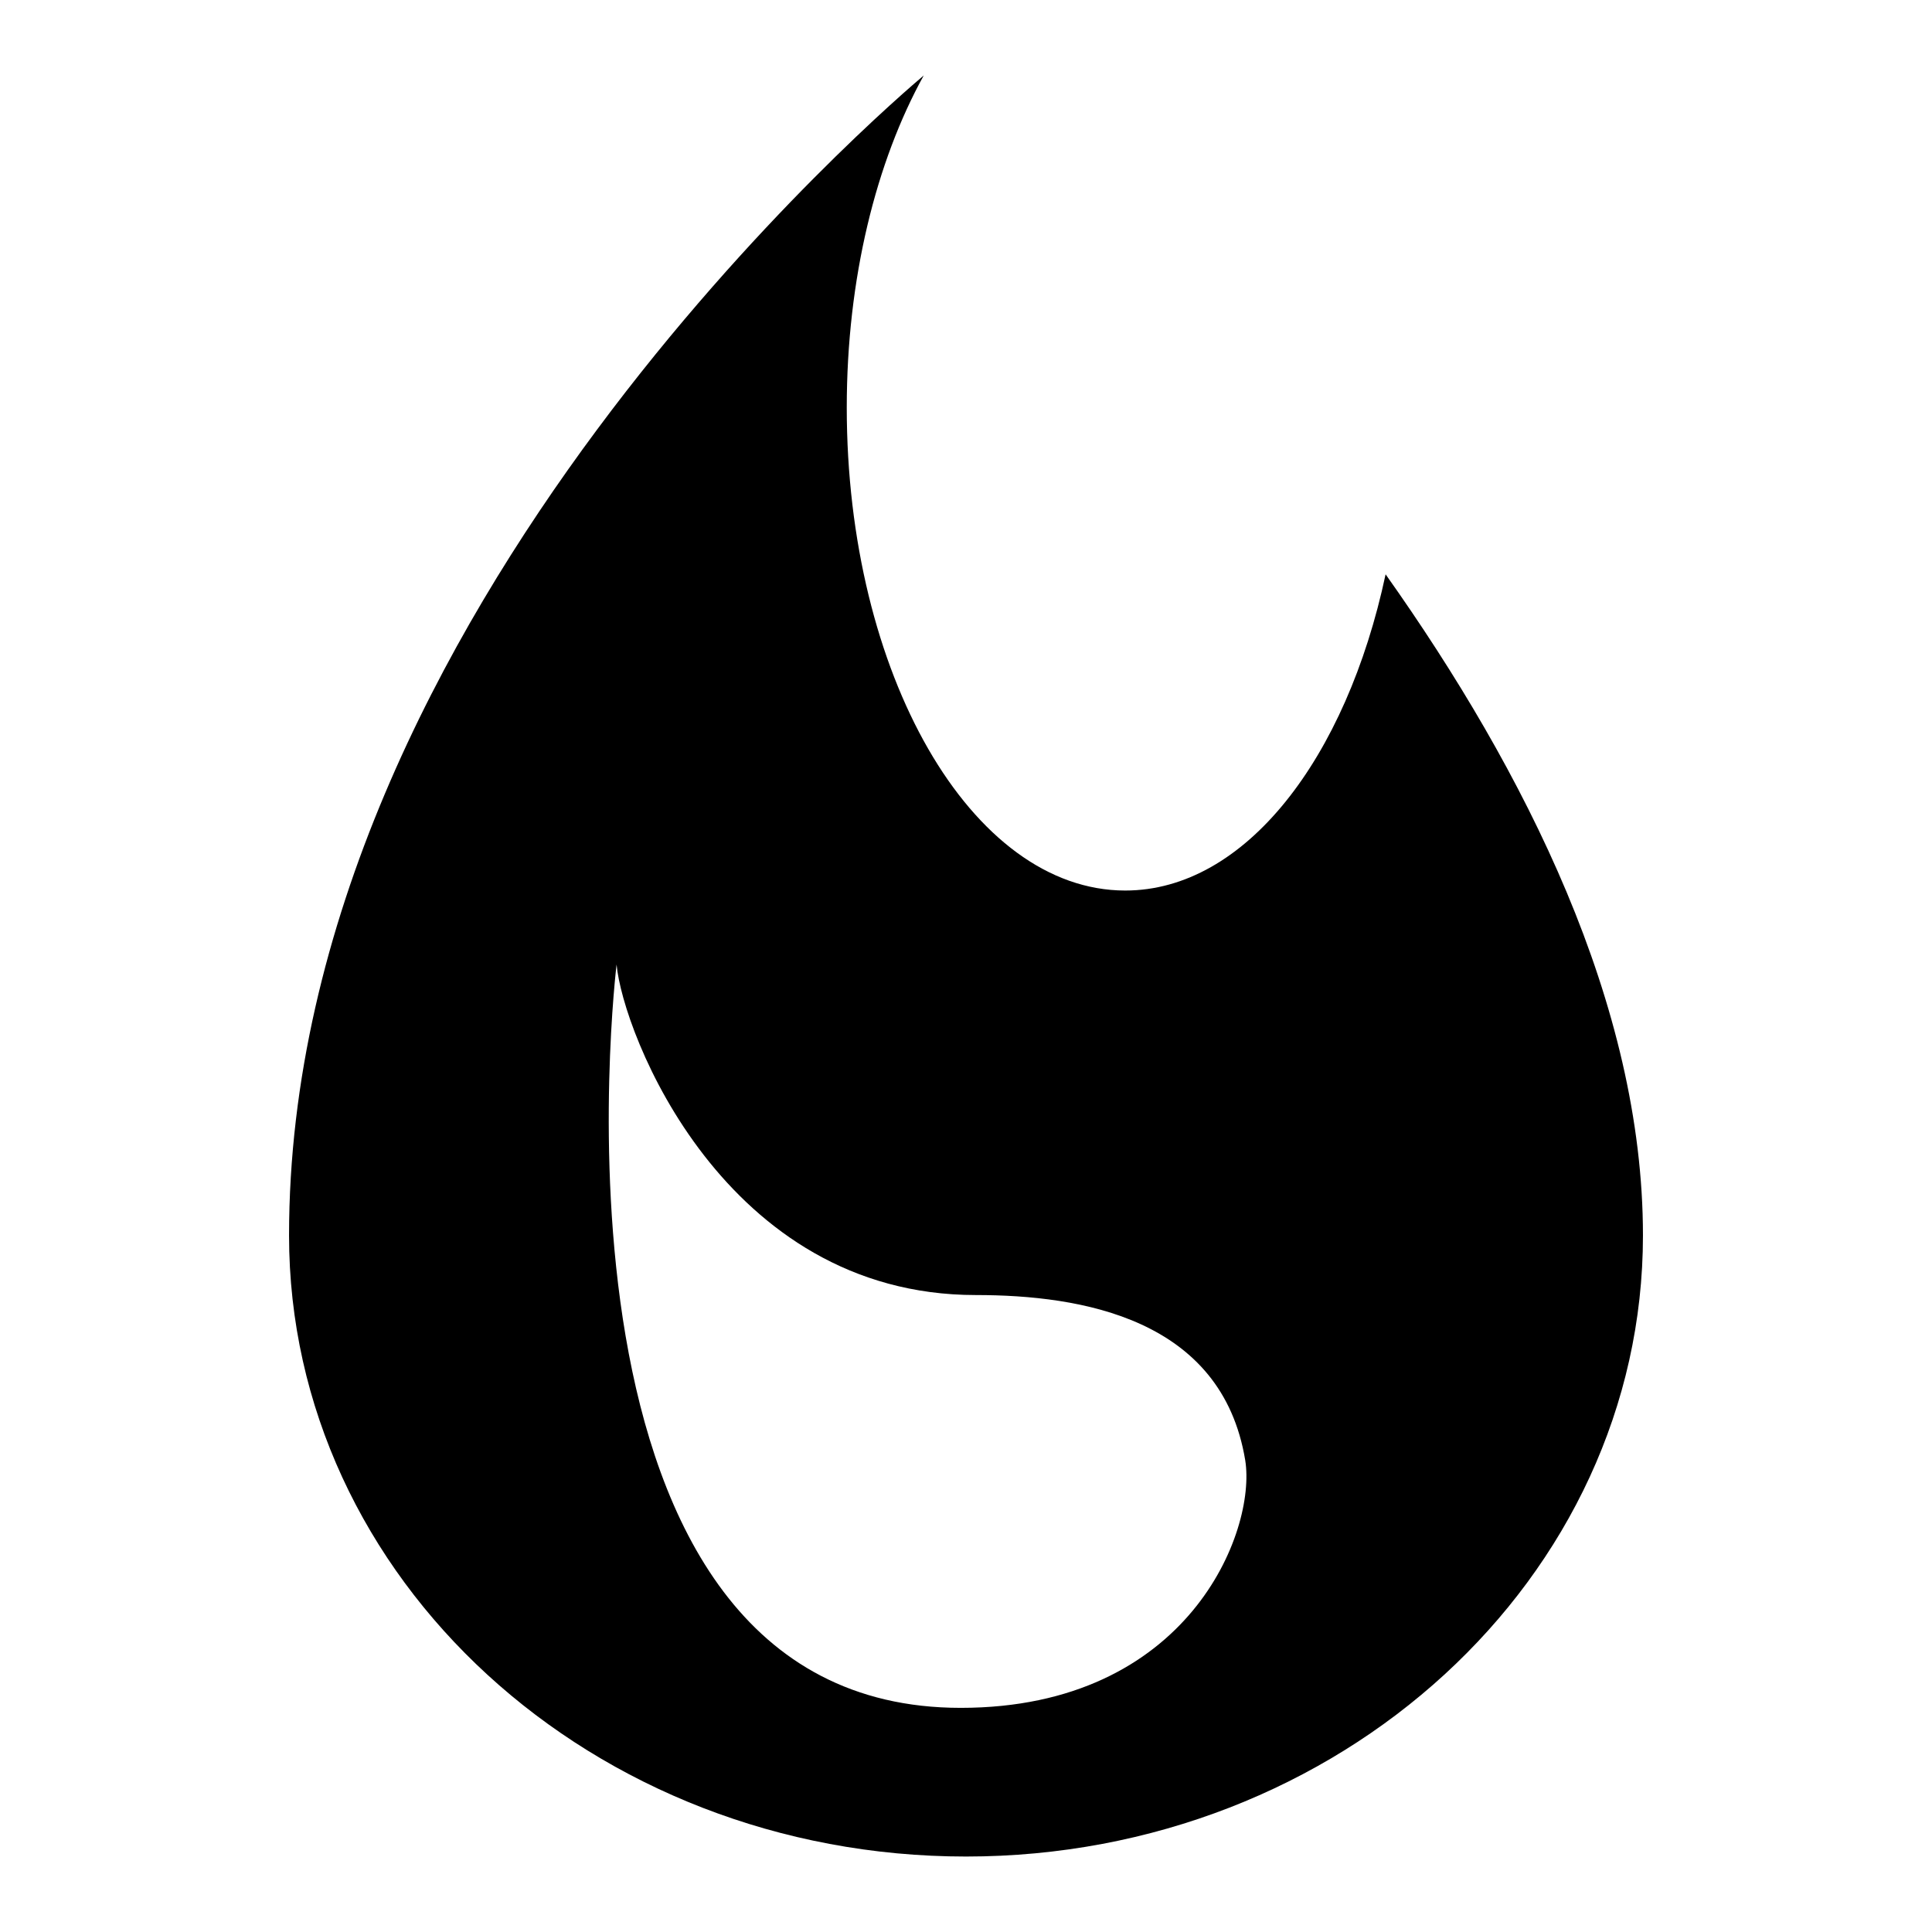
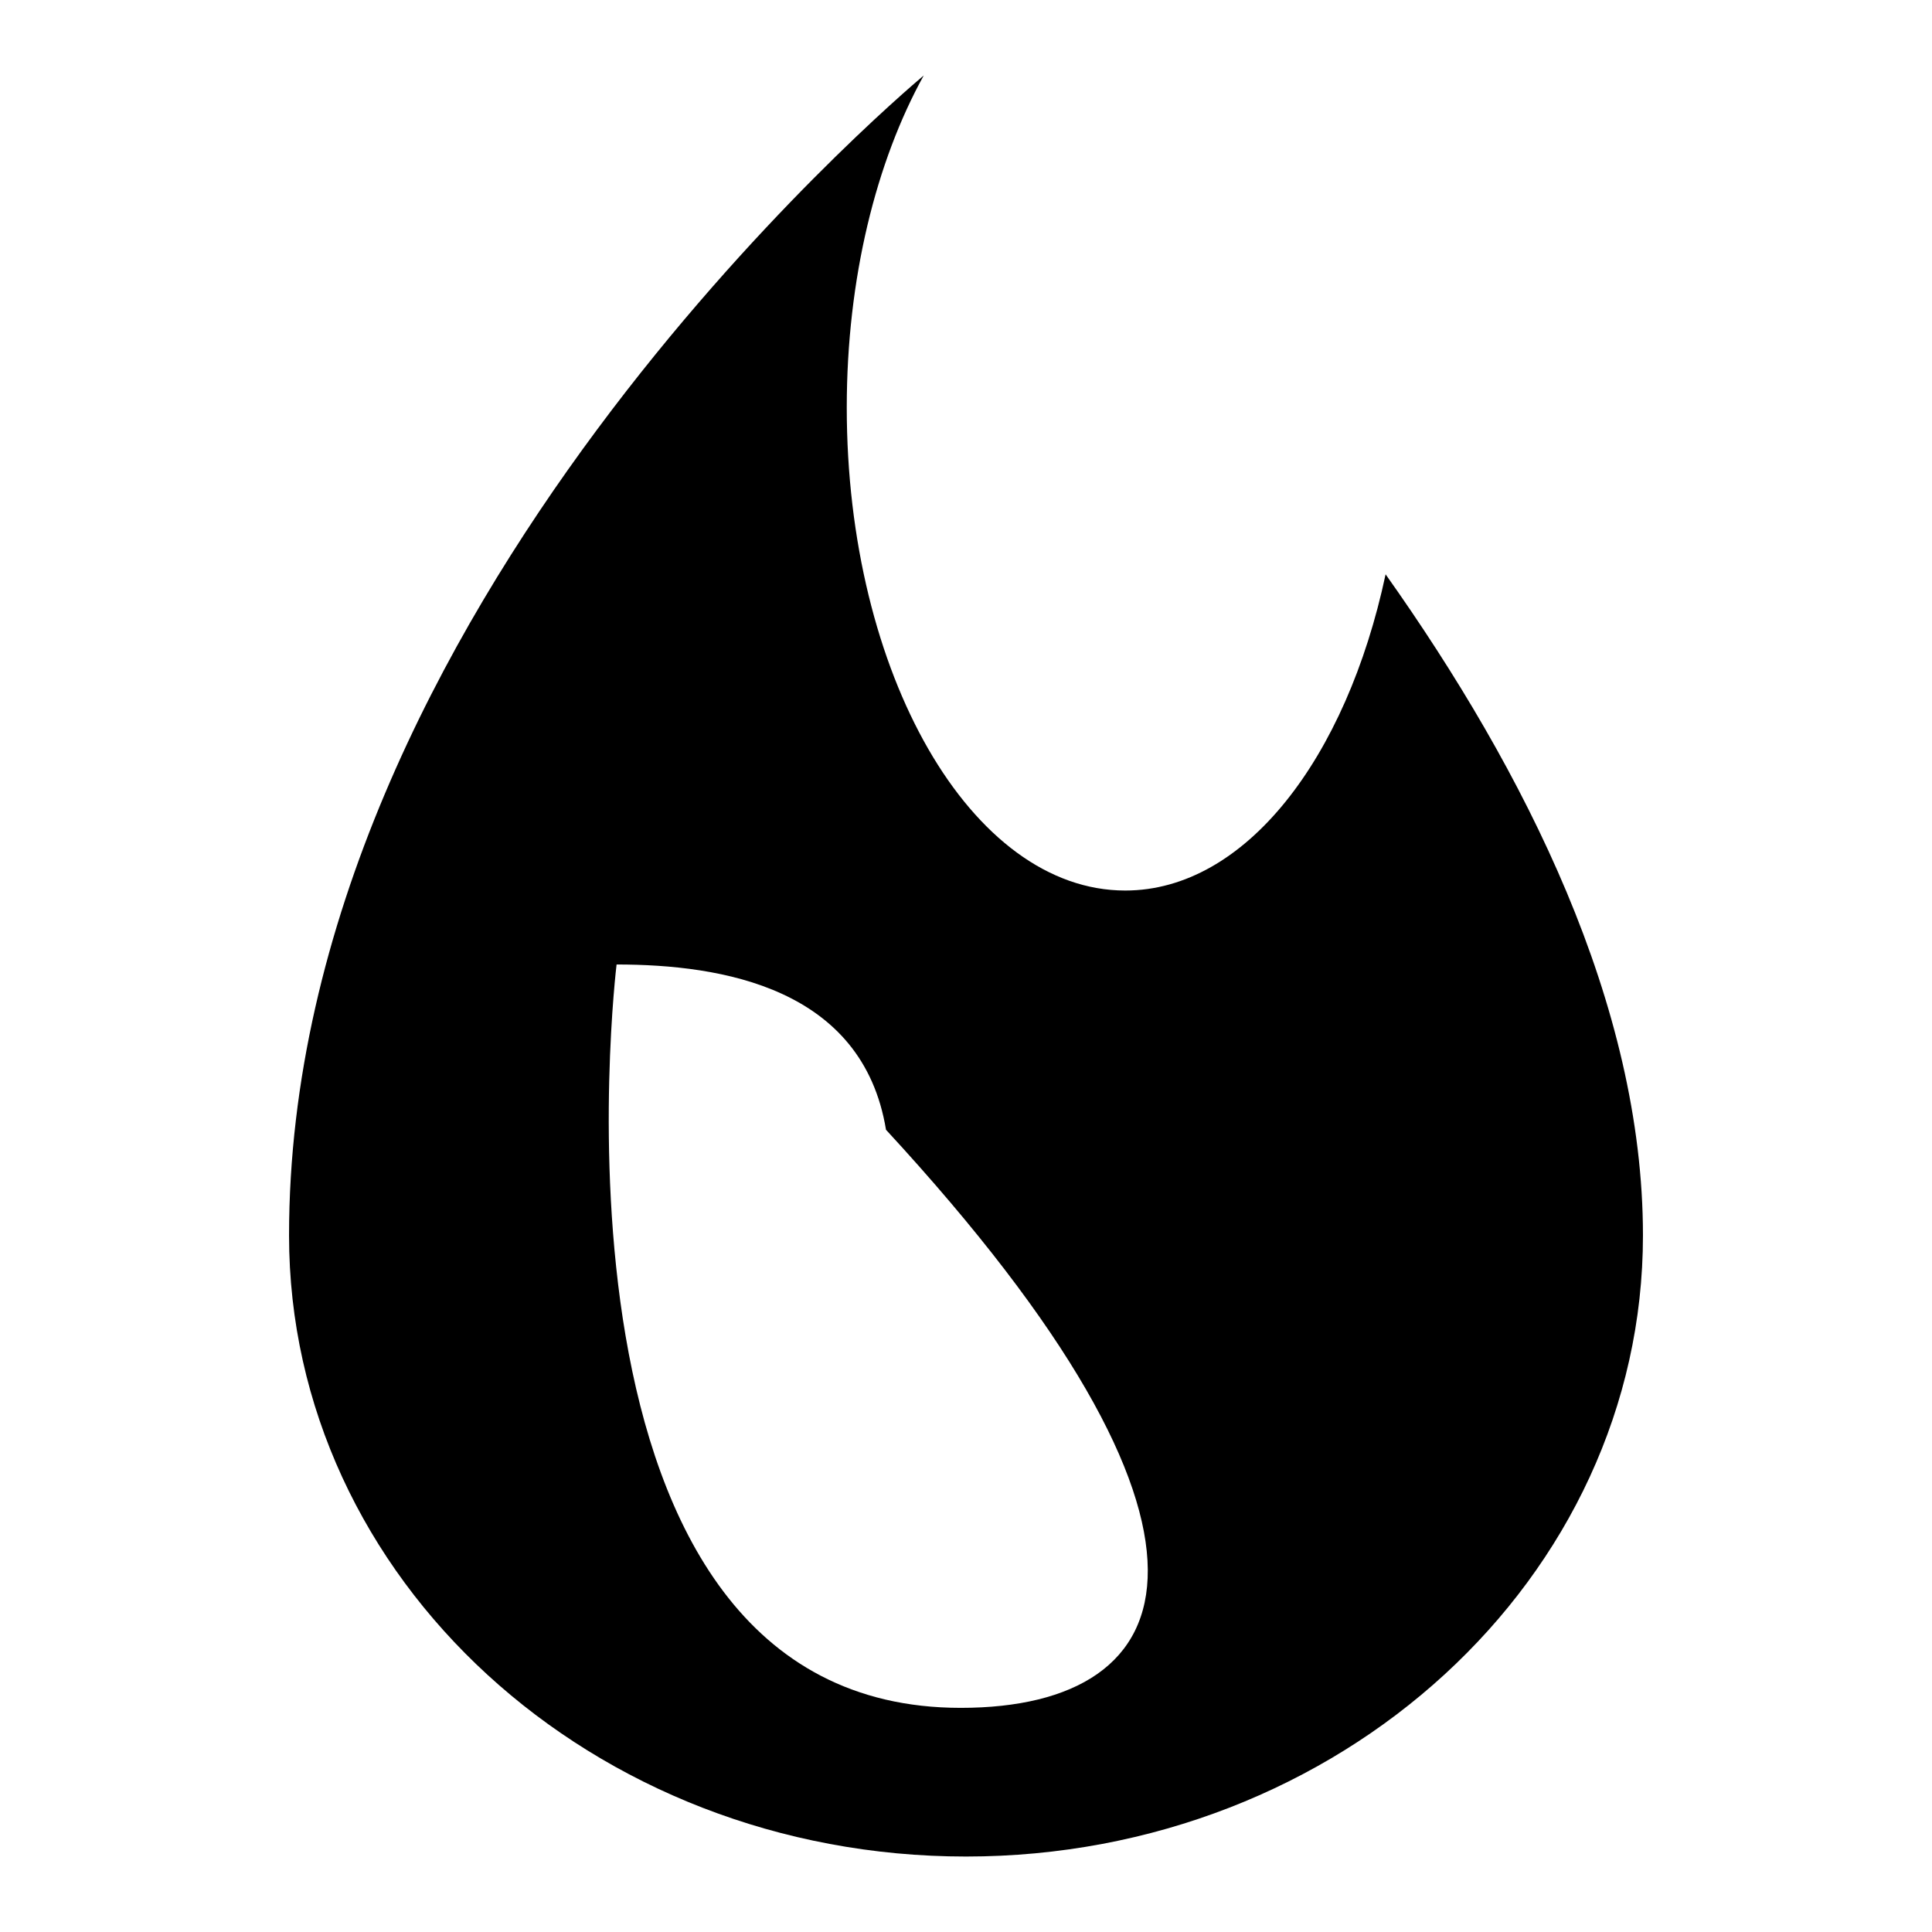
<svg xmlns="http://www.w3.org/2000/svg" version="1.1" x="0px" y="0px" viewBox="0 0 256 256" enable-background="new 0 0 256 256" xml:space="preserve">
  <g>
-     <path fill="#000000" d="M183.6,76.1c-5.2,24.4-18.6,41.9-34.5,41.9c-20.4,0-36.9-28.7-36.9-64c0-17.1,3.9-32.6,10.2-44 c-3.3,2.8-84.1,71.1-84.1,153.7c0,45.5,40.2,82.3,89.7,82.3c49.5,0,89.7-36.9,89.7-82.3C217.7,133.1,202.1,102.2,183.6,76.1 L183.6,76.1z M127.3,226.3c-57.6,0-45.6-98.5-45.6-98.5c0.8,9,14.2,43.8,47.6,43.8c14,0,32.6,3.1,35.7,21.9 C166.5,202.9,157.5,226.3,127.3,226.3L127.3,226.3z" />
+     <path fill="#000000" d="M183.6,76.1c-5.2,24.4-18.6,41.9-34.5,41.9c-20.4,0-36.9-28.7-36.9-64c0-17.1,3.9-32.6,10.2-44 c-3.3,2.8-84.1,71.1-84.1,153.7c0,45.5,40.2,82.3,89.7,82.3c49.5,0,89.7-36.9,89.7-82.3C217.7,133.1,202.1,102.2,183.6,76.1 L183.6,76.1z M127.3,226.3c-57.6,0-45.6-98.5-45.6-98.5c14,0,32.6,3.1,35.7,21.9 C166.5,202.9,157.5,226.3,127.3,226.3L127.3,226.3z" />
  </g>
</svg>